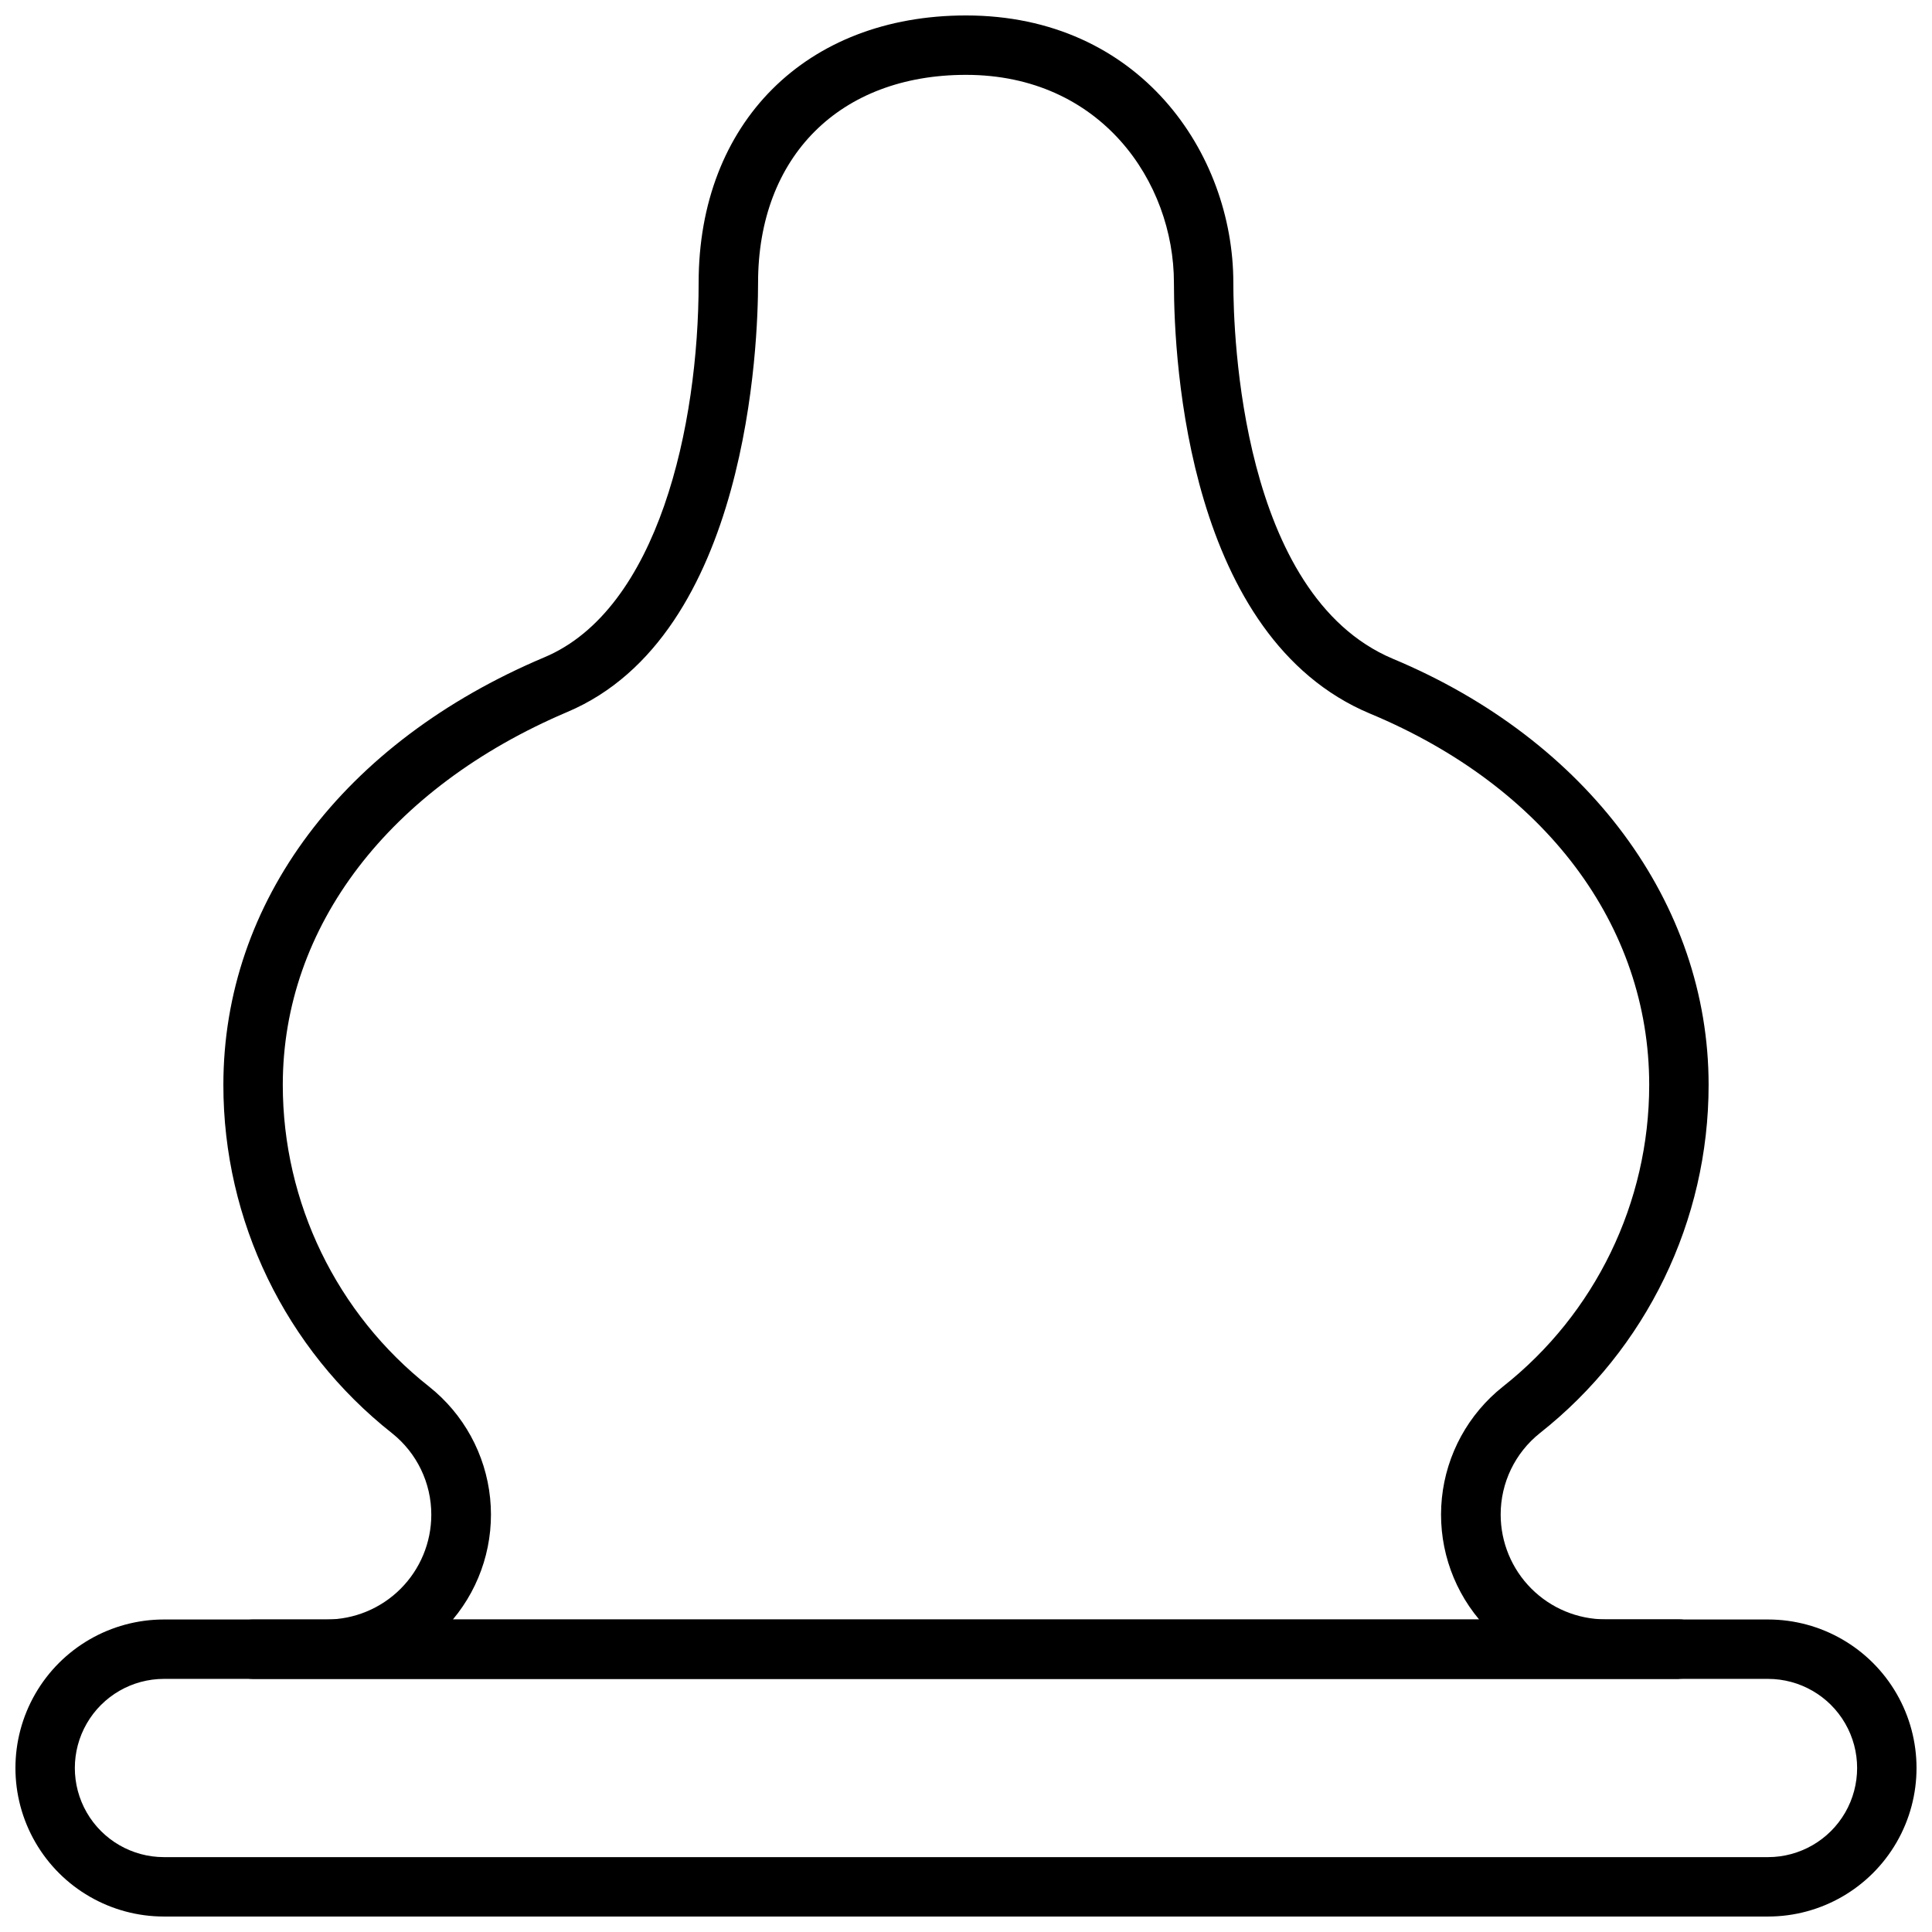
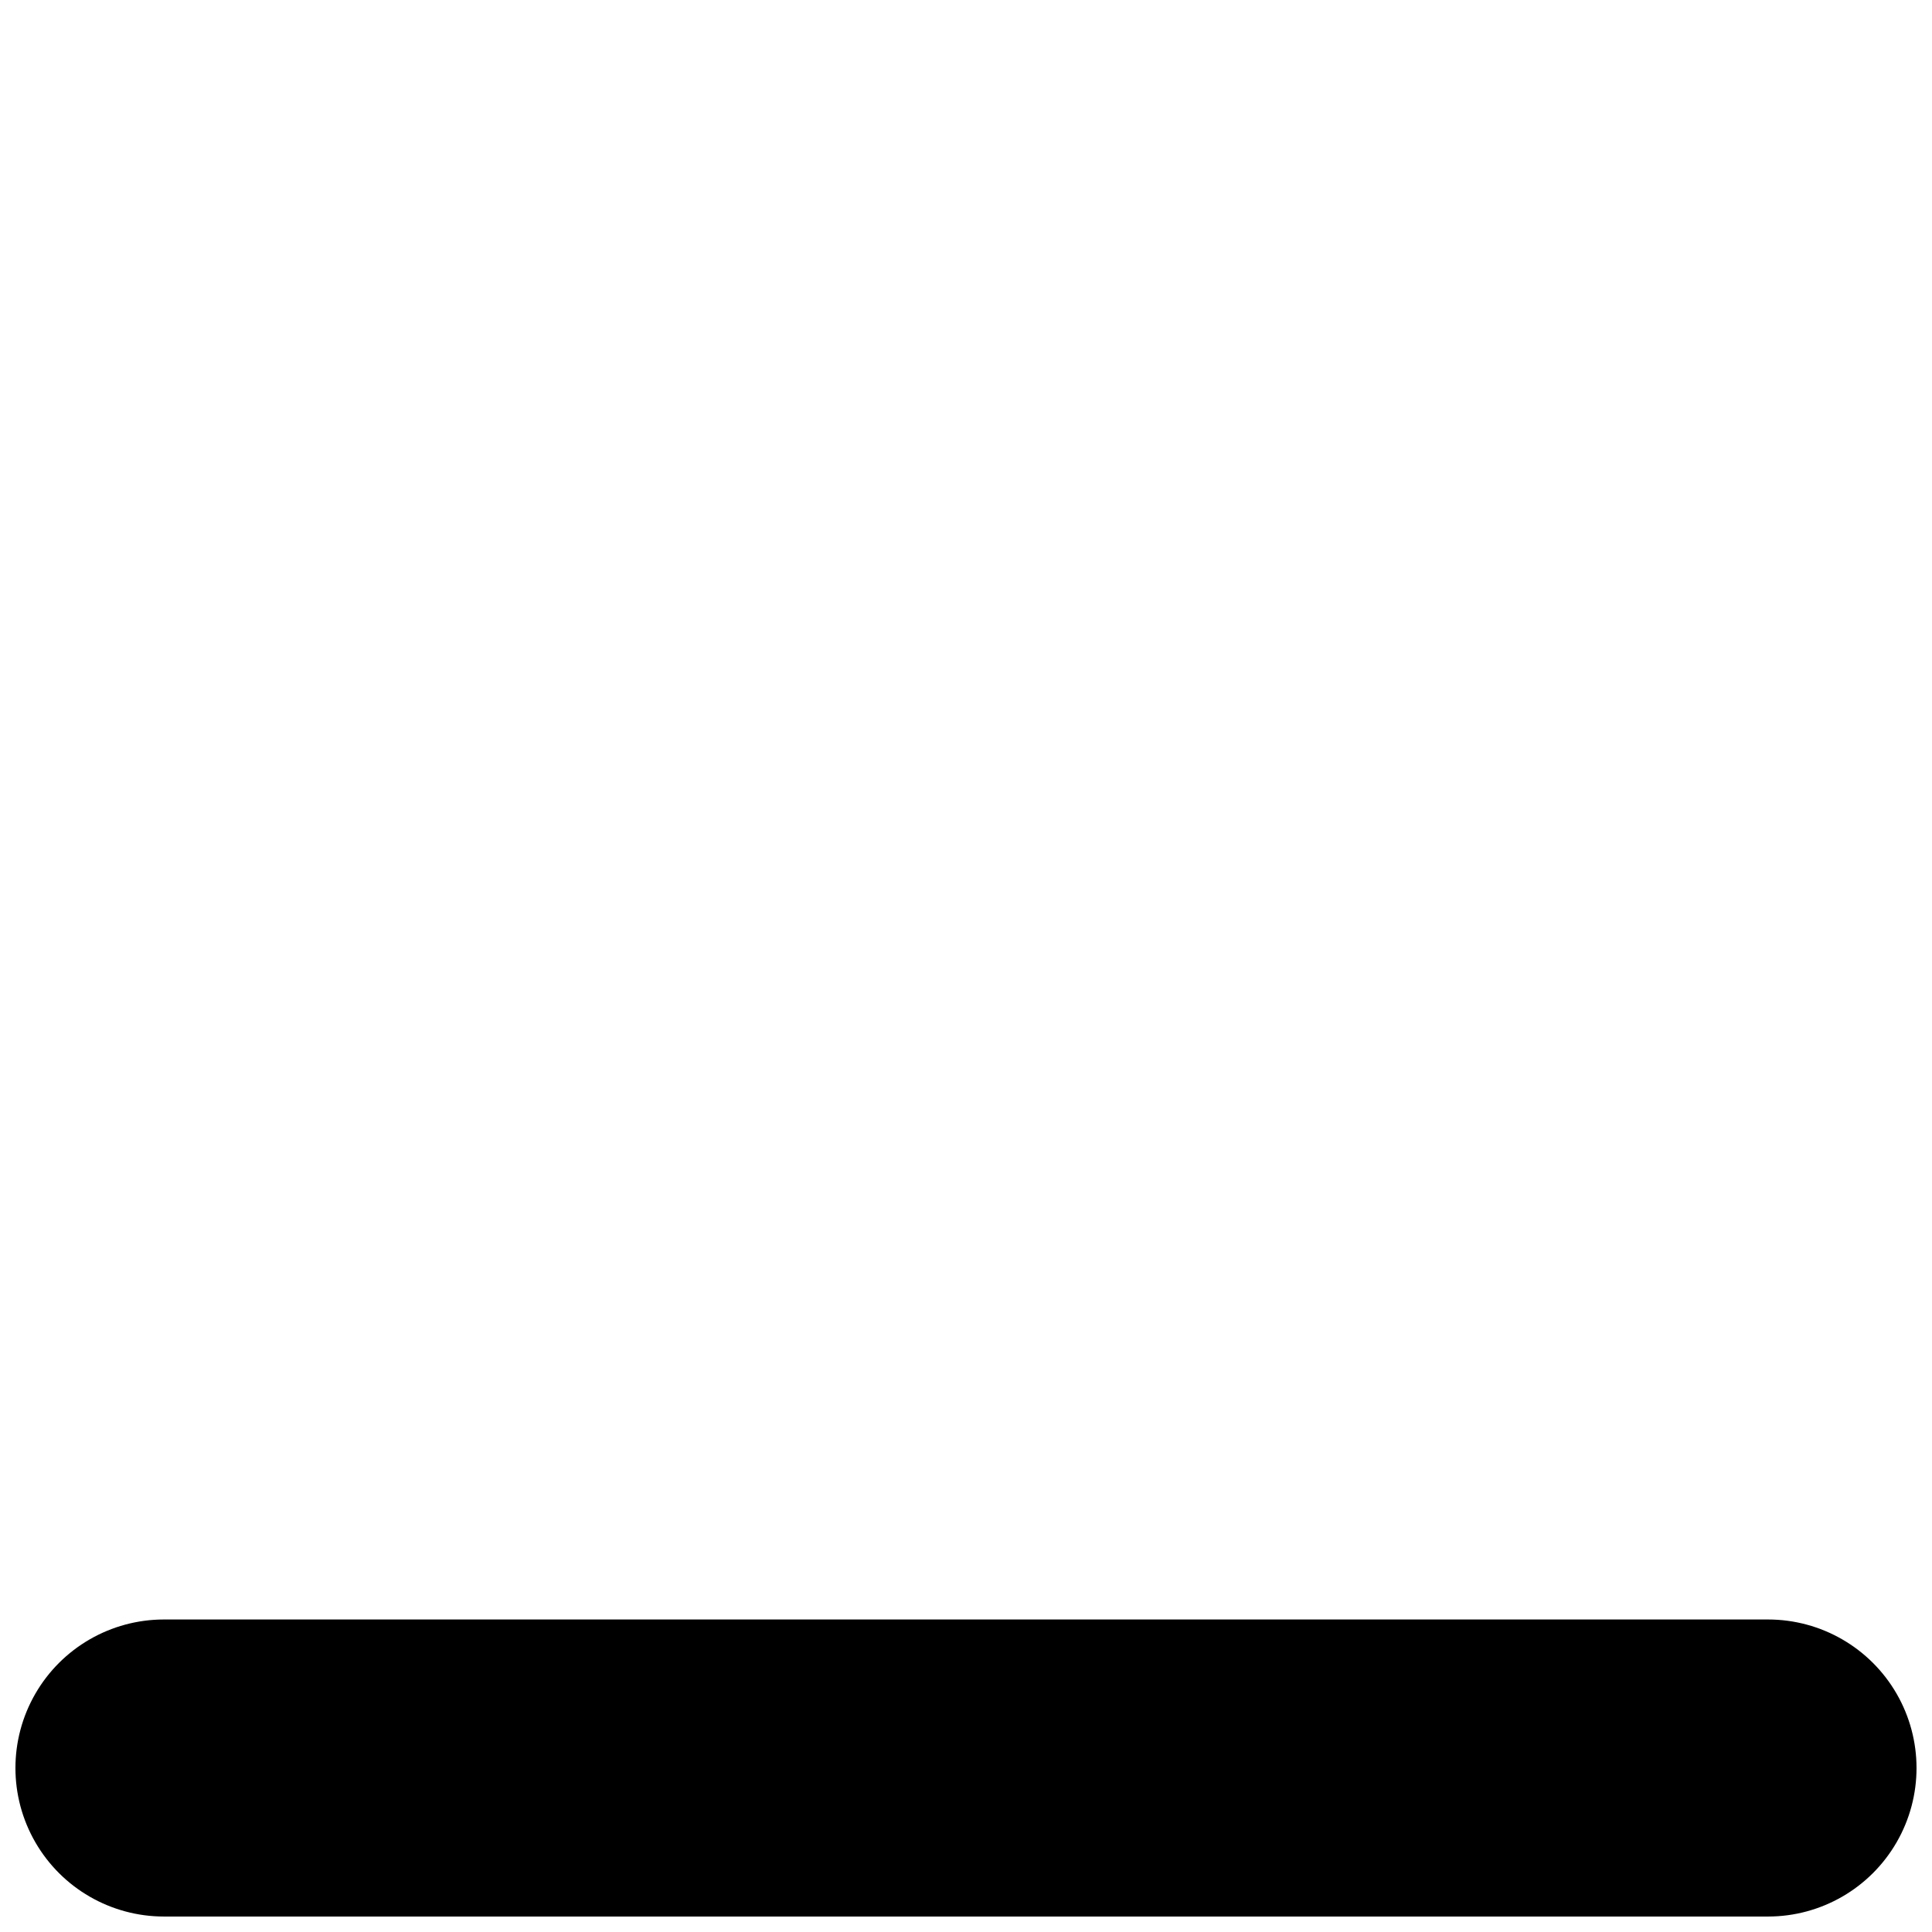
<svg xmlns="http://www.w3.org/2000/svg" width="800px" height="800px" version="1.1" viewBox="144 144 512 512">
  <defs>
    <clipPath id="b">
      <path d="m148.09 573h503.81v78.902h-503.81z" />
    </clipPath>
    <clipPath id="a">
-       <path d="m203 148.09h394v440.91h-394z" />
-     </clipPath>
+       </clipPath>
  </defs>
  <g>
    <g clip-path="url(#b)">
-       <path d="m612.54 651.9h-425.09c-14.062 0-27.055-7.5-34.086-19.68-7.031-12.176-7.031-27.18 0-39.359 7.031-12.18 20.023-19.68 34.086-19.68h425.09c14.062 0 27.055 7.5 34.086 19.68 7.031 12.18 7.031 27.184 0 39.359-7.031 12.18-20.023 19.68-34.086 19.68zm-425.09-62.977c-8.438 0-16.234 4.504-20.453 11.809-4.219 7.309-4.219 16.309 0 23.617 4.219 7.305 12.016 11.809 20.453 11.809h425.09c8.438 0 16.234-4.504 20.453-11.809 4.219-7.309 4.219-16.309 0-23.617-4.219-7.305-12.016-11.809-20.453-11.809z" />
+       <path d="m612.54 651.9h-425.09c-14.062 0-27.055-7.5-34.086-19.68-7.031-12.176-7.031-27.18 0-39.359 7.031-12.18 20.023-19.68 34.086-19.68h425.09c14.062 0 27.055 7.5 34.086 19.68 7.031 12.18 7.031 27.184 0 39.359-7.031 12.18-20.023 19.68-34.086 19.68zc-8.438 0-16.234 4.504-20.453 11.809-4.219 7.309-4.219 16.309 0 23.617 4.219 7.305 12.016 11.809 20.453 11.809h425.09c8.438 0 16.234-4.504 20.453-11.809 4.219-7.309 4.219-16.309 0-23.617-4.219-7.305-12.016-11.809-20.453-11.809z" />
    </g>
    <g clip-path="url(#a)">
-       <path d="m588.93 588.93h-377.86c-4.348 0-7.871-3.523-7.871-7.871 0-4.348 3.523-7.871 7.871-7.871h19.484c7.356-0.012 14.406-2.938 19.609-8.141 5.199-5.199 8.129-12.254 8.137-19.609 0.02-8.41-3.809-16.367-10.391-21.609-28.262-22.305-44.738-56.336-44.711-92.336 0-48.453 31.762-90.805 85.02-113.28 30.227-12.676 40.93-61.445 40.93-99.27 0-42.391 28.461-70.848 70.852-70.848 46.012 0 70.848 36.488 70.848 70.848 0 13.699 2.047 82.656 42.234 99.621 51.637 21.57 83.719 64.824 83.719 112.93 0.012 35.988-16.465 70-44.715 92.297-6.582 5.238-10.406 13.199-10.391 21.609 0.012 7.356 2.938 14.41 8.137 19.609 5.203 5.203 12.254 8.129 19.613 8.141h19.48c4.348 0 7.875 3.523 7.875 7.871s-3.527 7.871-7.875 7.871zm-324.92-15.742h271.98c-7.5-8.957-11.059-20.566-9.875-32.188 1.188-11.621 7.019-22.27 16.172-29.531 24.484-19.316 38.773-48.789 38.77-79.977 0-42.234-27.551-79.035-74.035-98.398-47.98-20.117-51.918-92.461-51.918-114.15 0-26.727-19.324-55.105-55.105-55.105-33.453 0-55.102 21.648-55.102 55.105 0 15.43-2.441 93.441-50.578 113.75-47.191 20.074-75.375 56.875-75.375 98.797-0.004 31.188 14.285 60.66 38.77 79.977 9.152 7.262 14.984 17.91 16.172 29.531s-2.375 23.23-9.875 32.188z" />
-     </g>
+       </g>
  </g>
</svg>